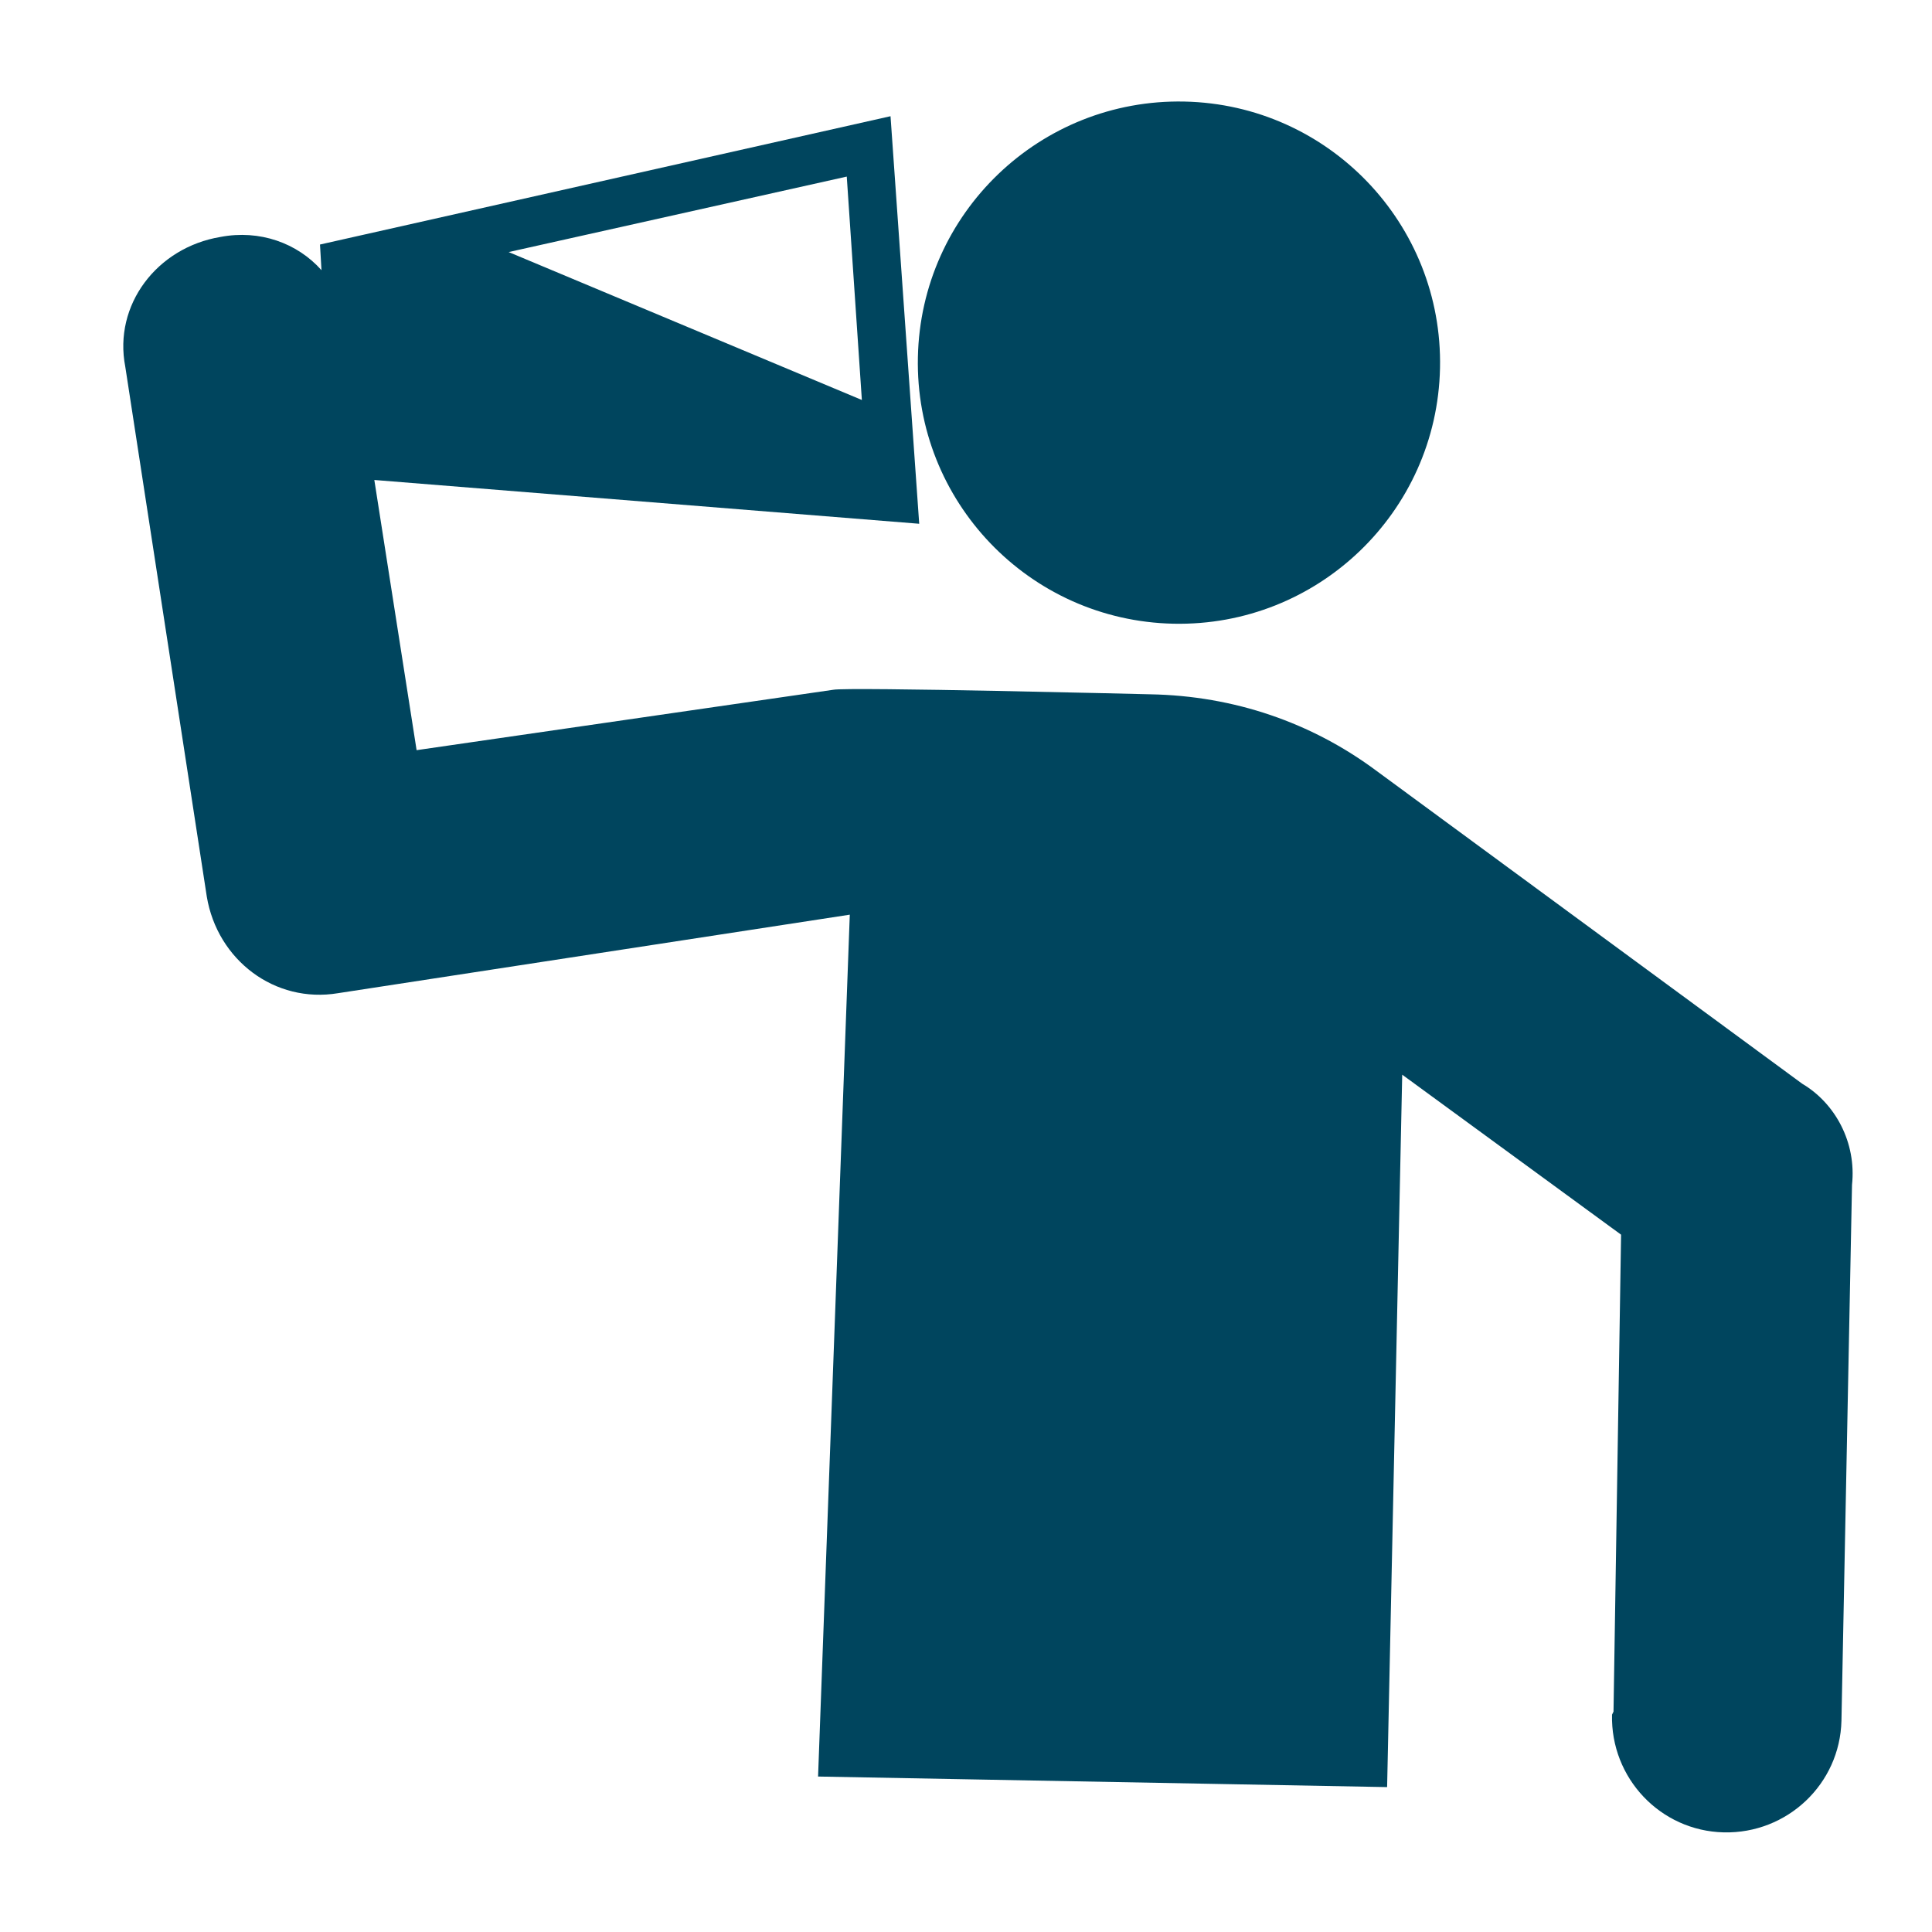
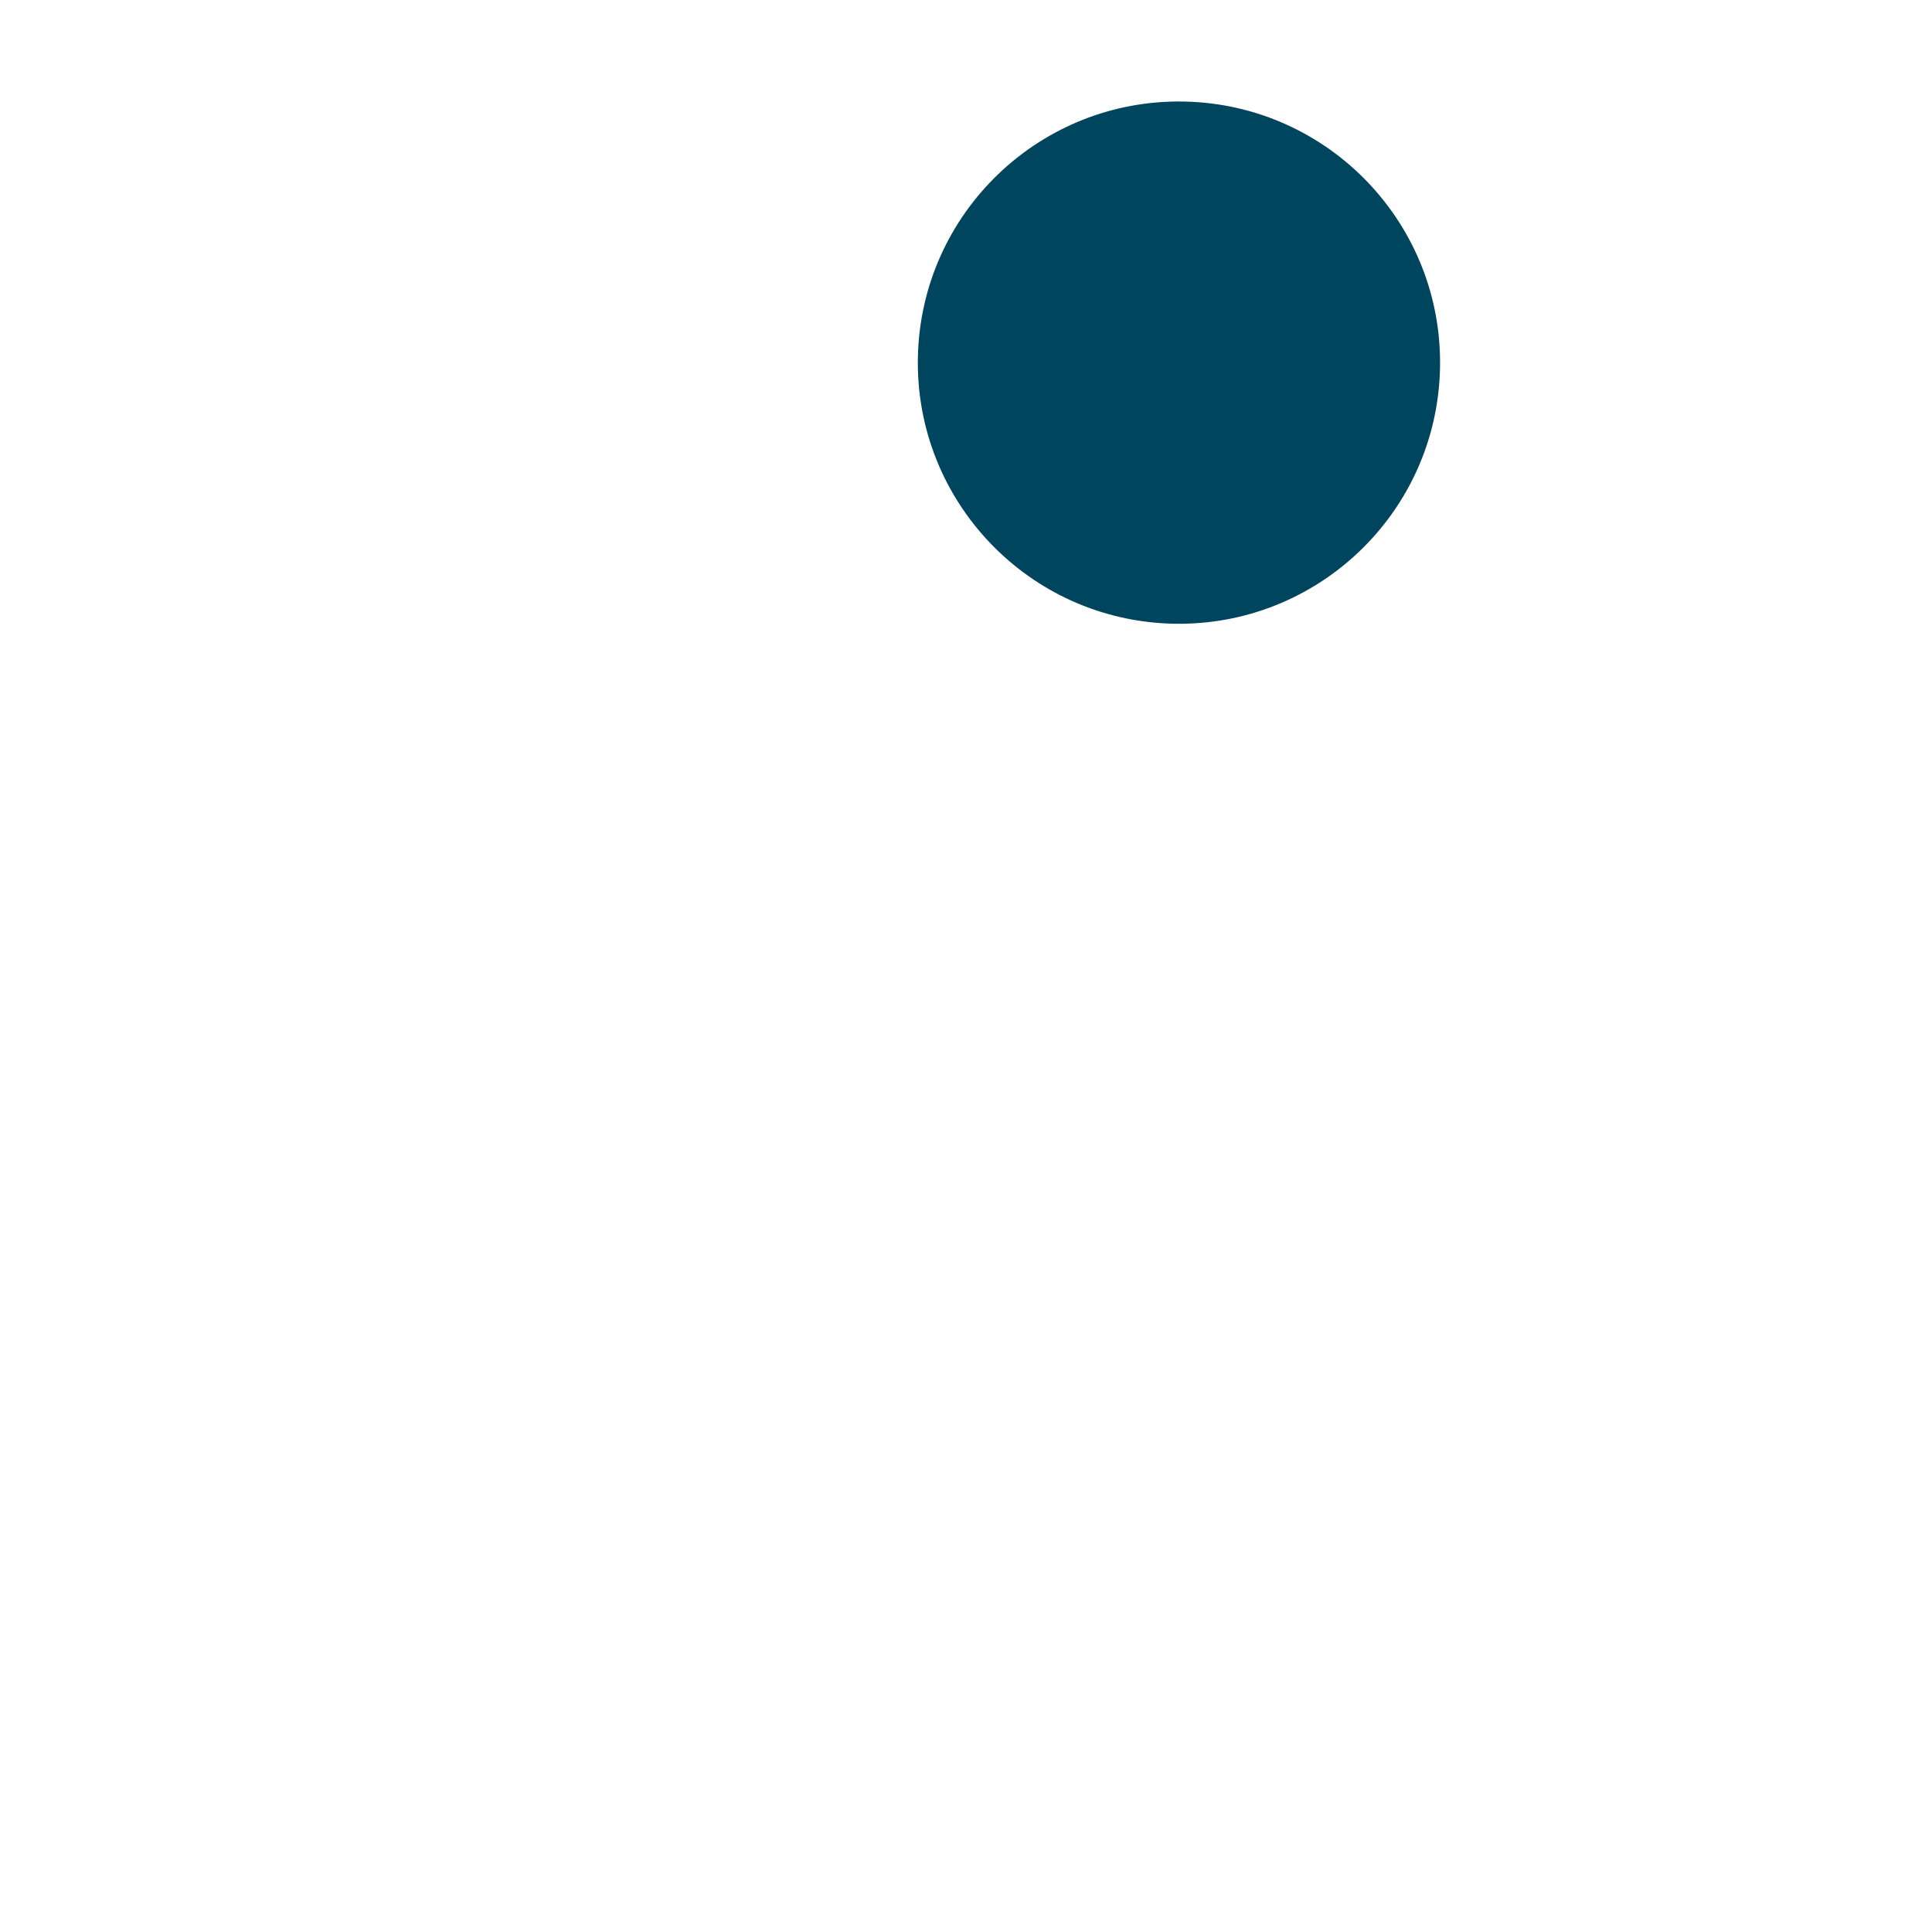
<svg xmlns="http://www.w3.org/2000/svg" width="60" height="60" viewBox="0 0 60 60" fill="none">
-   <path d="M44.721 11.432C44.815 6.955 41.261 3.248 36.784 3.154C32.306 3.06 28.6 6.614 28.506 11.091C28.411 15.569 31.965 19.276 36.443 19.37C40.921 19.464 44.627 15.91 44.721 11.432Z" fill="#00455E" />
-   <path d="M55.969 33.656L42.703 23.906C40.734 22.453 38.344 21.609 35.719 21.562C35.719 21.562 26.297 21.328 25.875 21.422L12.938 23.297L11.625 14.906L28.547 16.266L27.656 3.609L9.938 7.594L9.984 8.391C9.234 7.547 8.063 7.125 6.844 7.359C4.875 7.688 3.516 9.469 3.891 11.391L6.422 27.844C6.75 29.812 8.531 31.172 10.5 30.844L26.391 28.406L25.406 55.172L43.078 55.5L43.547 33.375L50.344 38.344L50.109 53.156C50.109 53.156 50.109 53.156 50.063 53.25C50.016 55.219 51.563 56.859 53.531 56.906C55.5 56.953 57.141 55.406 57.188 53.438L57.516 36.797C57.656 35.484 57 34.266 55.969 33.656ZM26.766 12.422L15.797 7.828L26.297 5.484L26.766 12.422Z" fill="#00455E" />
+   <path d="M44.721 11.432C44.815 6.955 41.261 3.248 36.784 3.154C32.306 3.06 28.6 6.614 28.506 11.091C28.411 15.569 31.965 19.276 36.443 19.37C40.921 19.464 44.627 15.91 44.721 11.432" fill="#00455E" />
</svg>